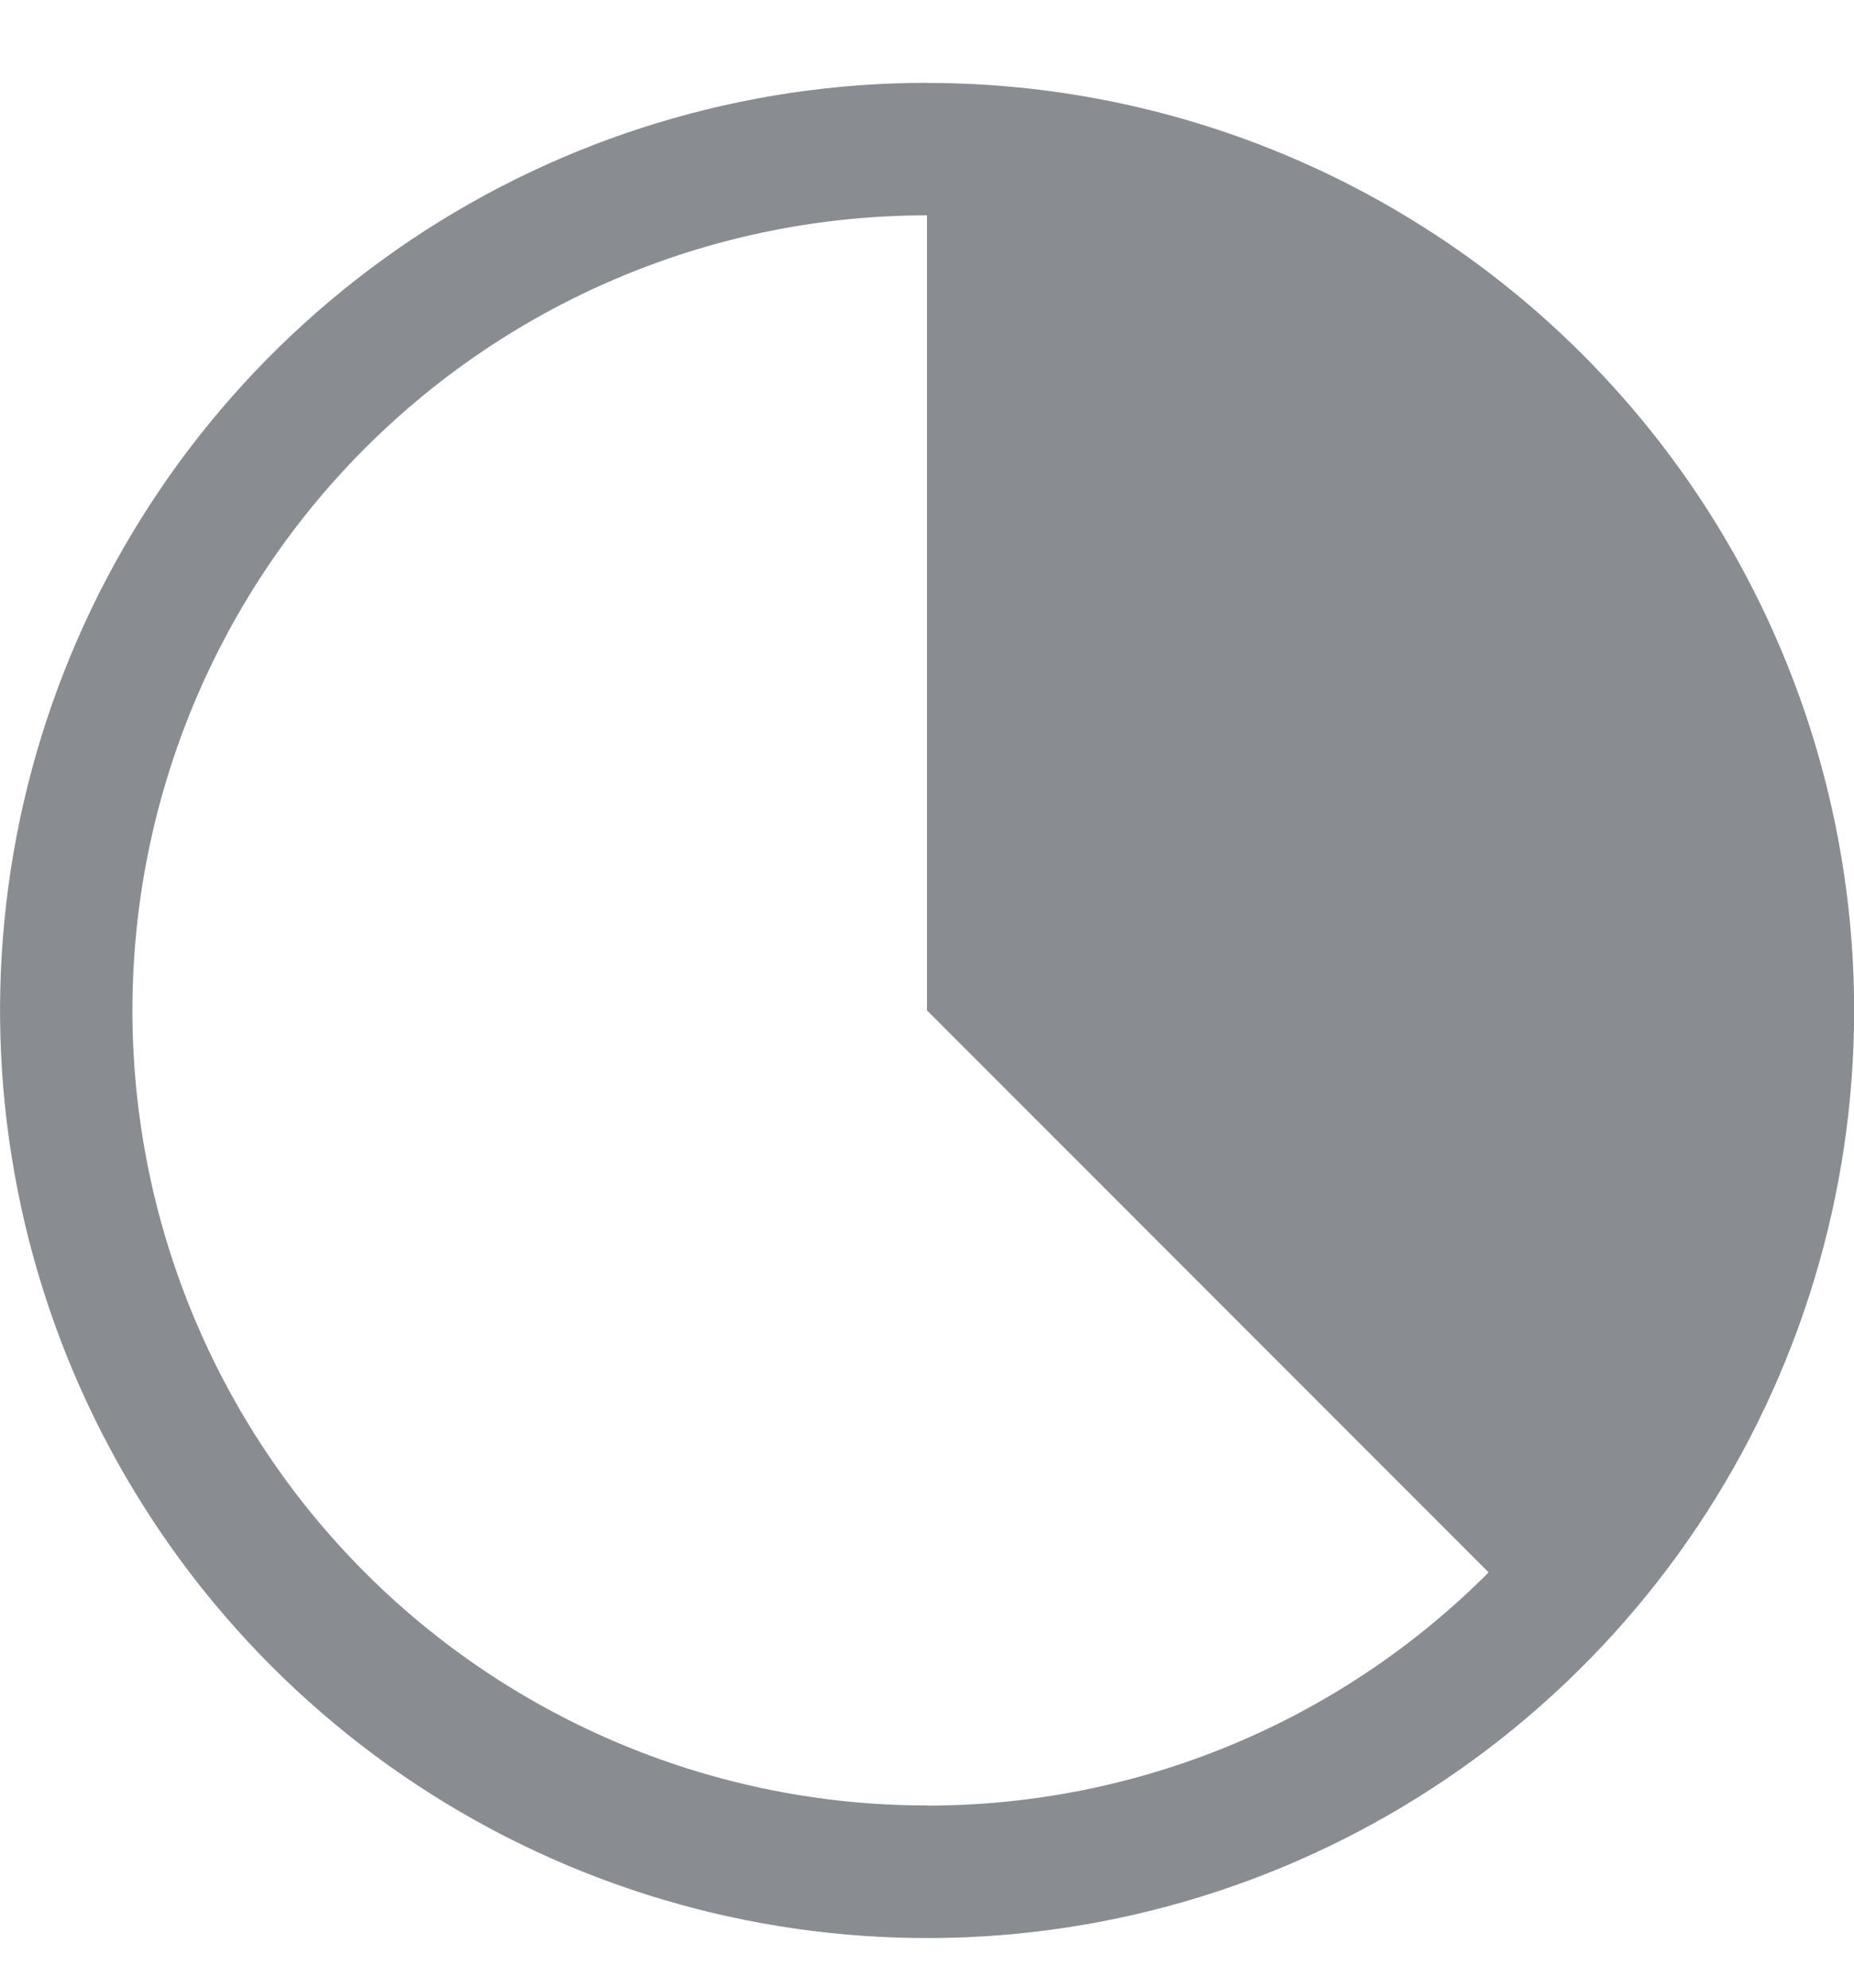
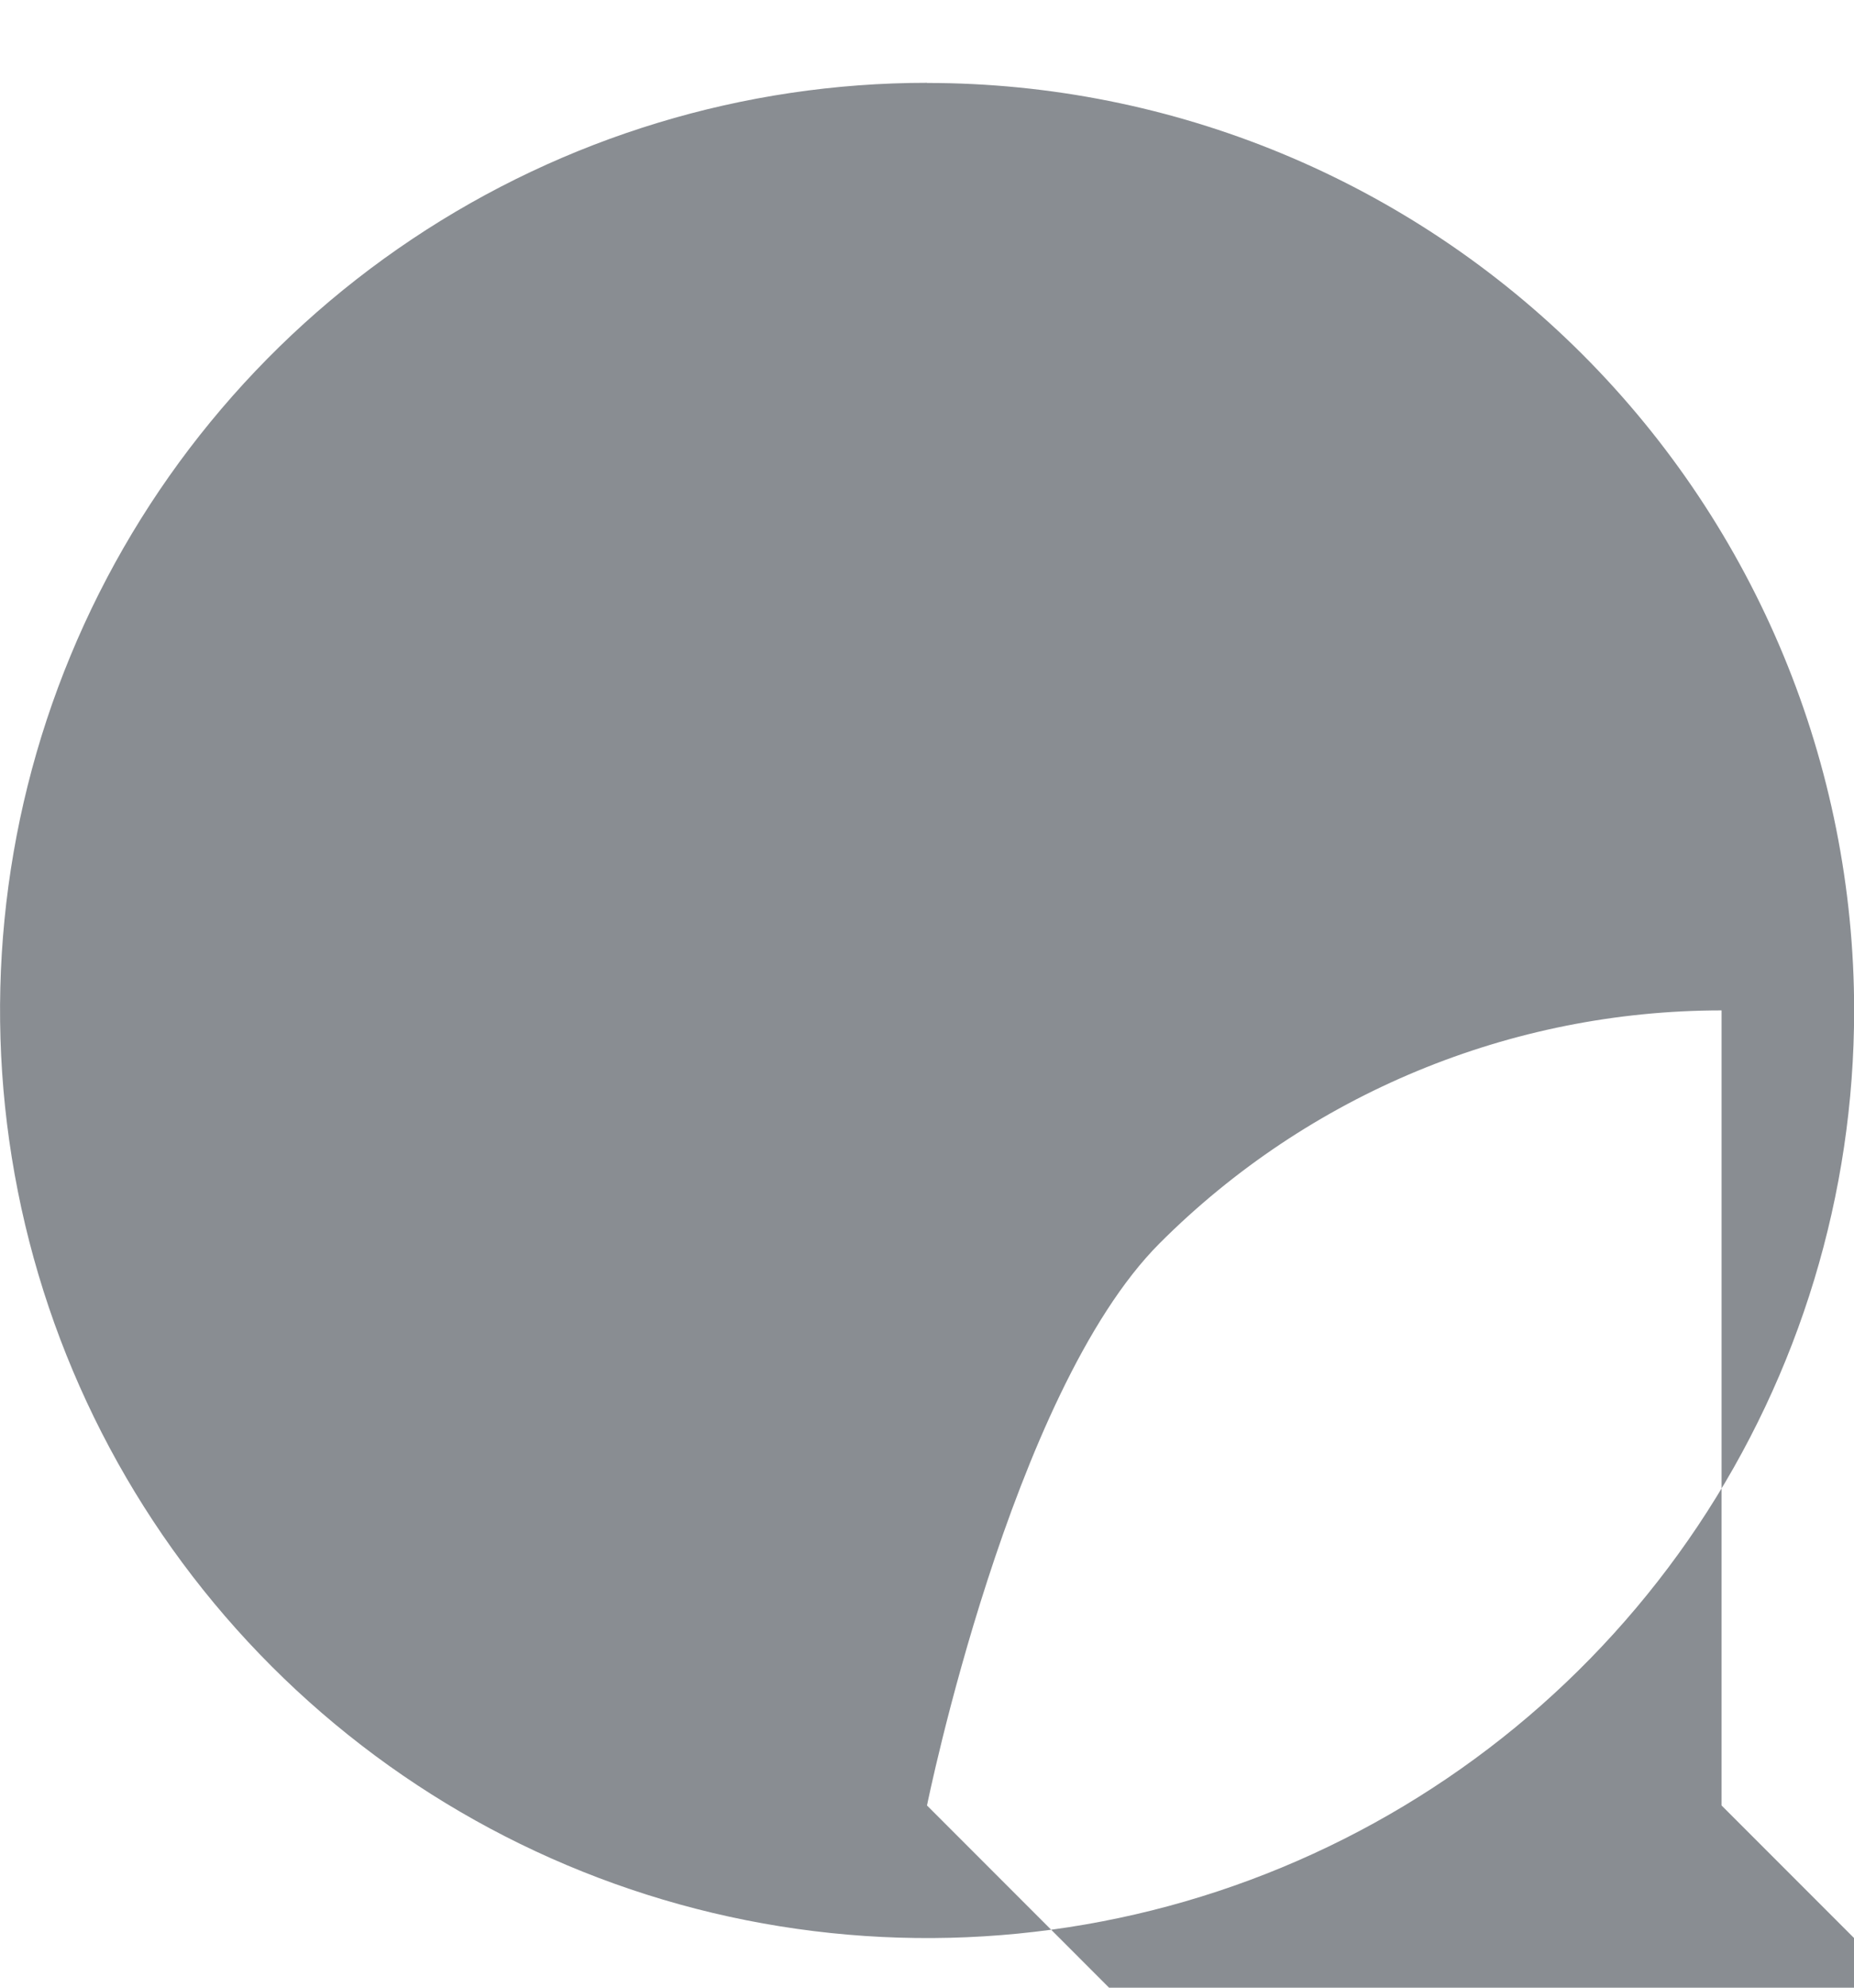
<svg xmlns="http://www.w3.org/2000/svg" height="15" viewBox="0 0 14 15" width="14" fill="none">
-   <path d="M7 .625c-1.384 0-2.738.411-3.889 1.18s-2.048 1.862-2.578 3.142c-.53 1.279-.668 2.687-.398 4.044.27 1.358.937 2.605 1.916 3.584.979.979 2.226 1.646 3.584 1.916s2.765.132 4.044-.398c1.279-.53 2.372-1.427 3.142-2.578.769-1.151 1.18-2.505 1.18-3.889 0-1.857-.738-3.637-2.05-4.95-1.313-1.313-3.093-2.05-4.95-2.05zm0 13c-1.591 0-3.118-.632-4.243-1.757-1.125-1.125-1.757-2.651-1.757-4.243s.632-3.118 1.757-4.243c1.125-1.125 2.651-1.757 4.243-1.757v6l4.241 4.241c-.556.558-1.217 1.001-1.945 1.303-.728.302-1.508.457-2.296.457z" fill="#898d92" />
+   <path d="M7 .625c-1.384 0-2.738.411-3.889 1.18s-2.048 1.862-2.578 3.142c-.53 1.279-.668 2.687-.398 4.044.27 1.358.937 2.605 1.916 3.584.979.979 2.226 1.646 3.584 1.916s2.765.132 4.044-.398c1.279-.53 2.372-1.427 3.142-2.578.769-1.151 1.18-2.505 1.18-3.889 0-1.857-.738-3.637-2.05-4.95-1.313-1.313-3.093-2.05-4.95-2.05zm0 13s.632-3.118 1.757-4.243c1.125-1.125 2.651-1.757 4.243-1.757v6l4.241 4.241c-.556.558-1.217 1.001-1.945 1.303-.728.302-1.508.457-2.296.457z" fill="#898d92" />
</svg>